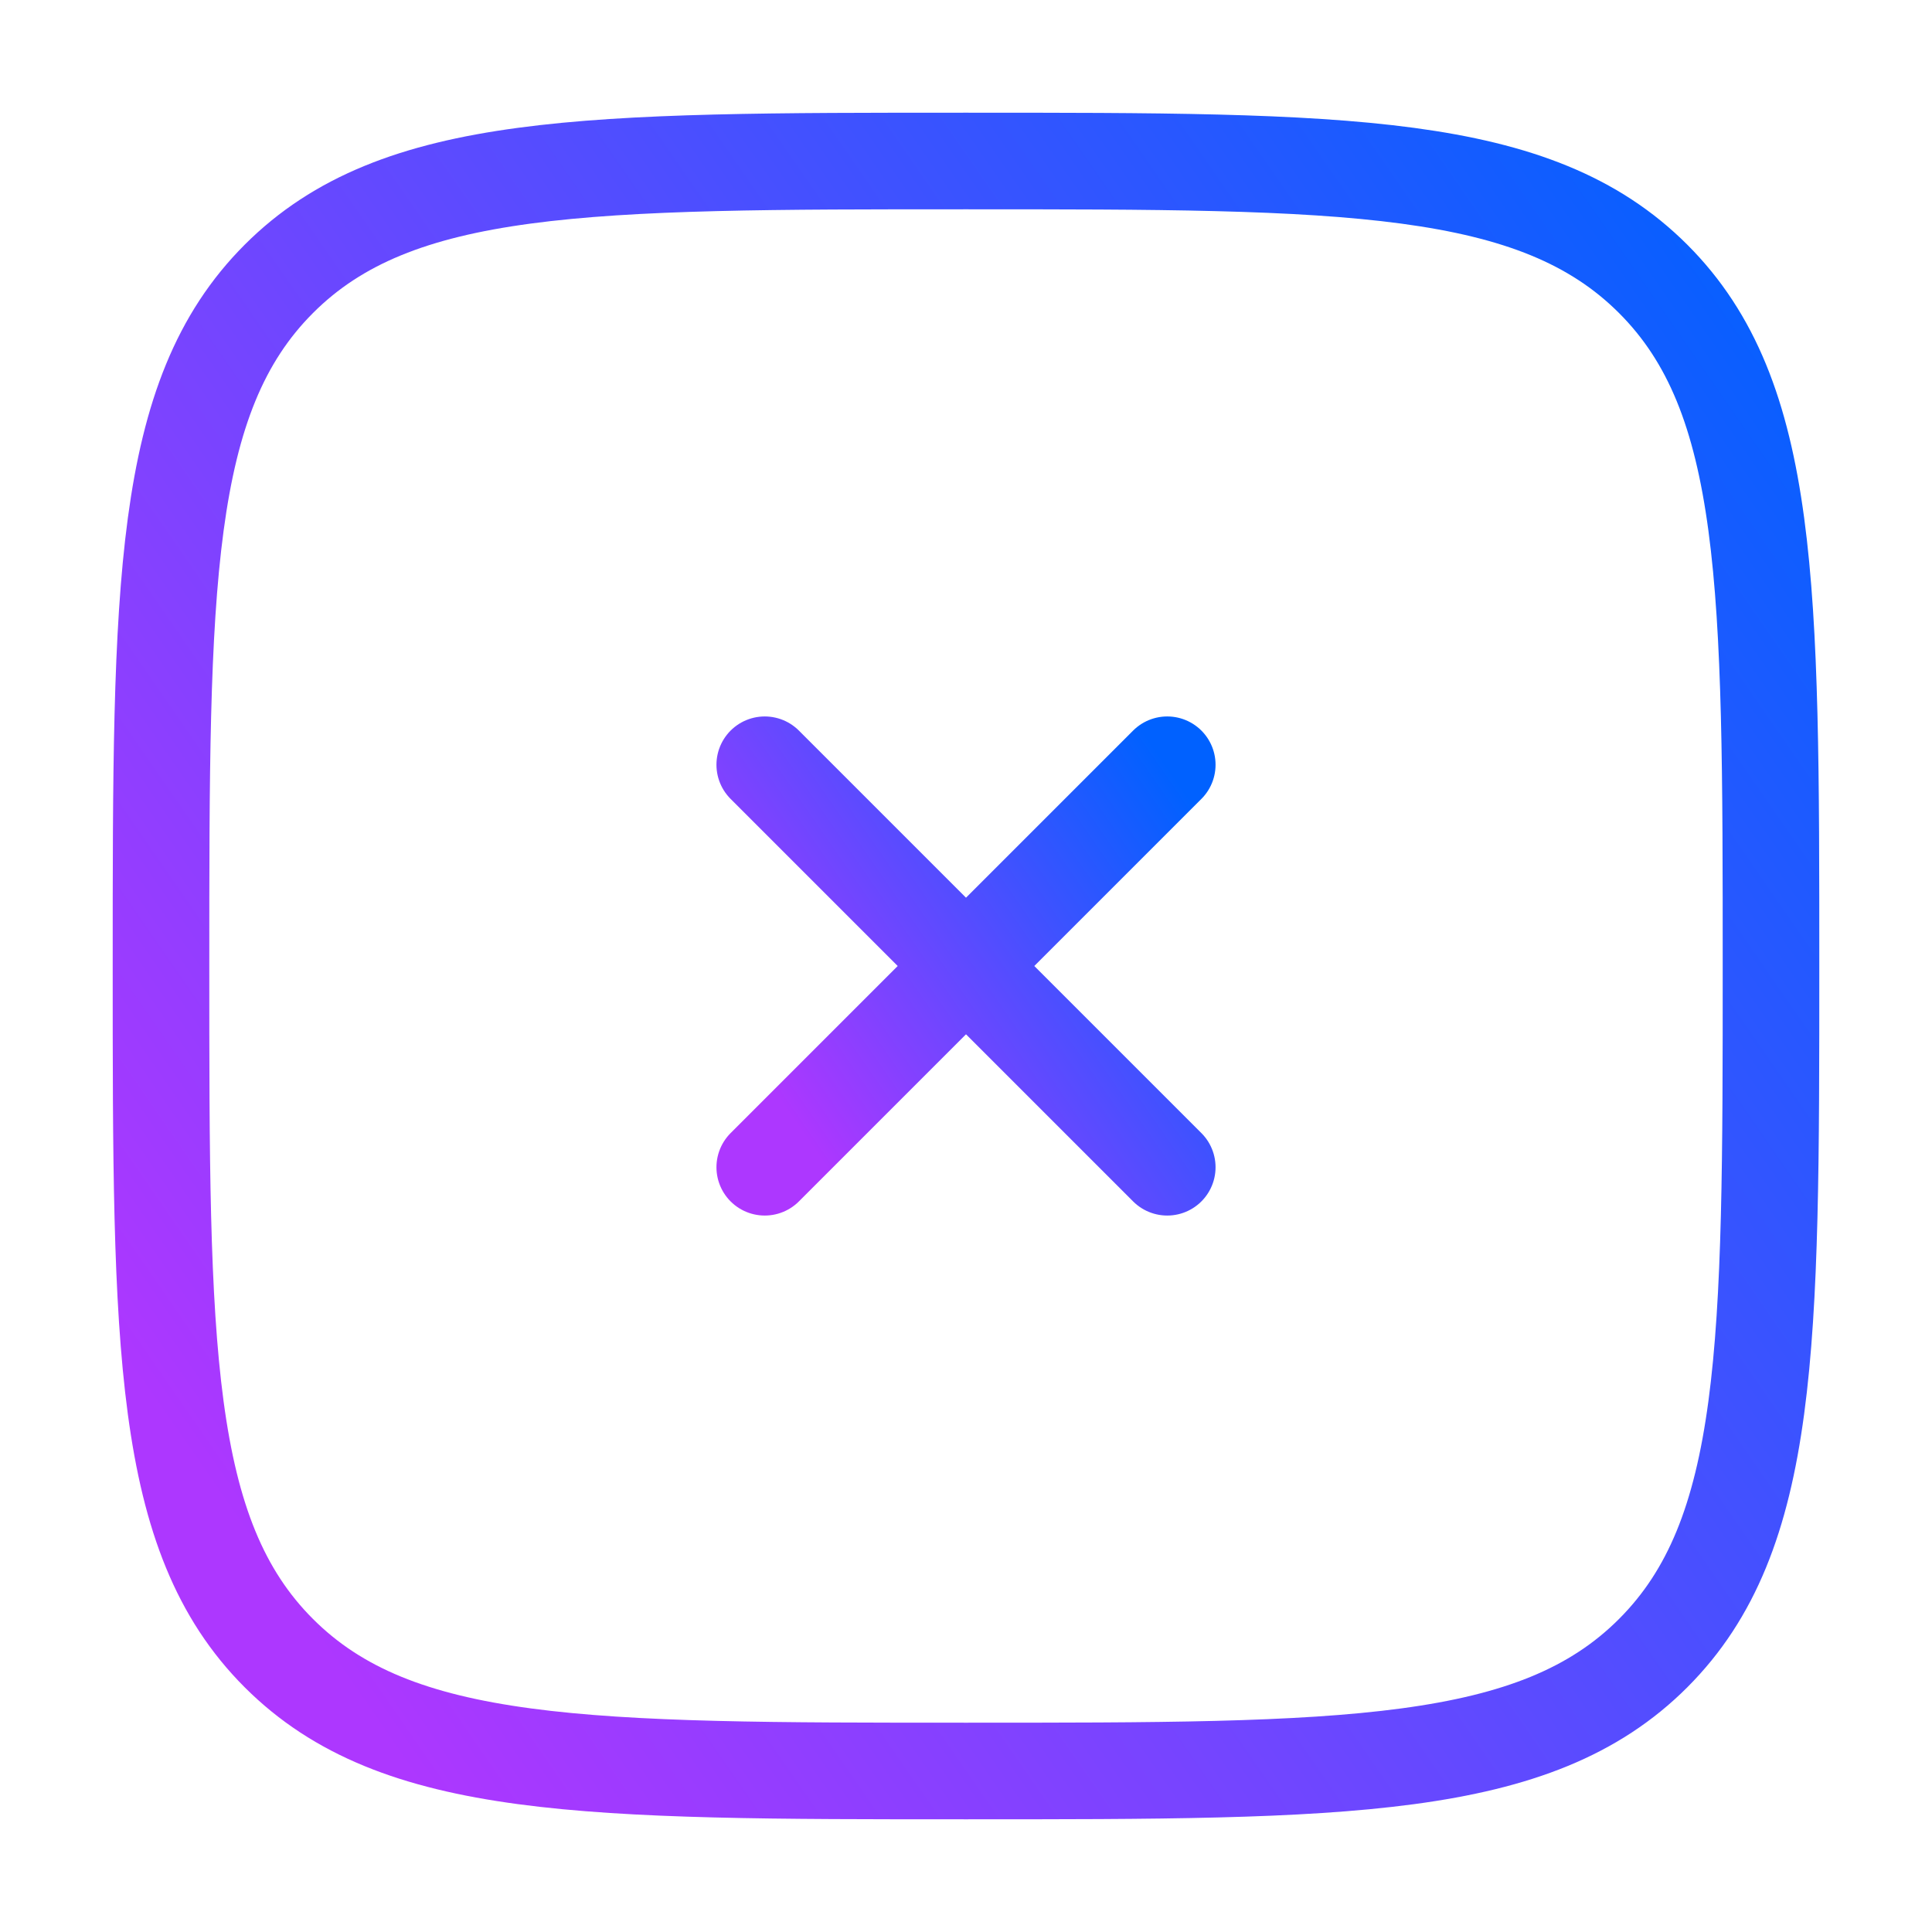
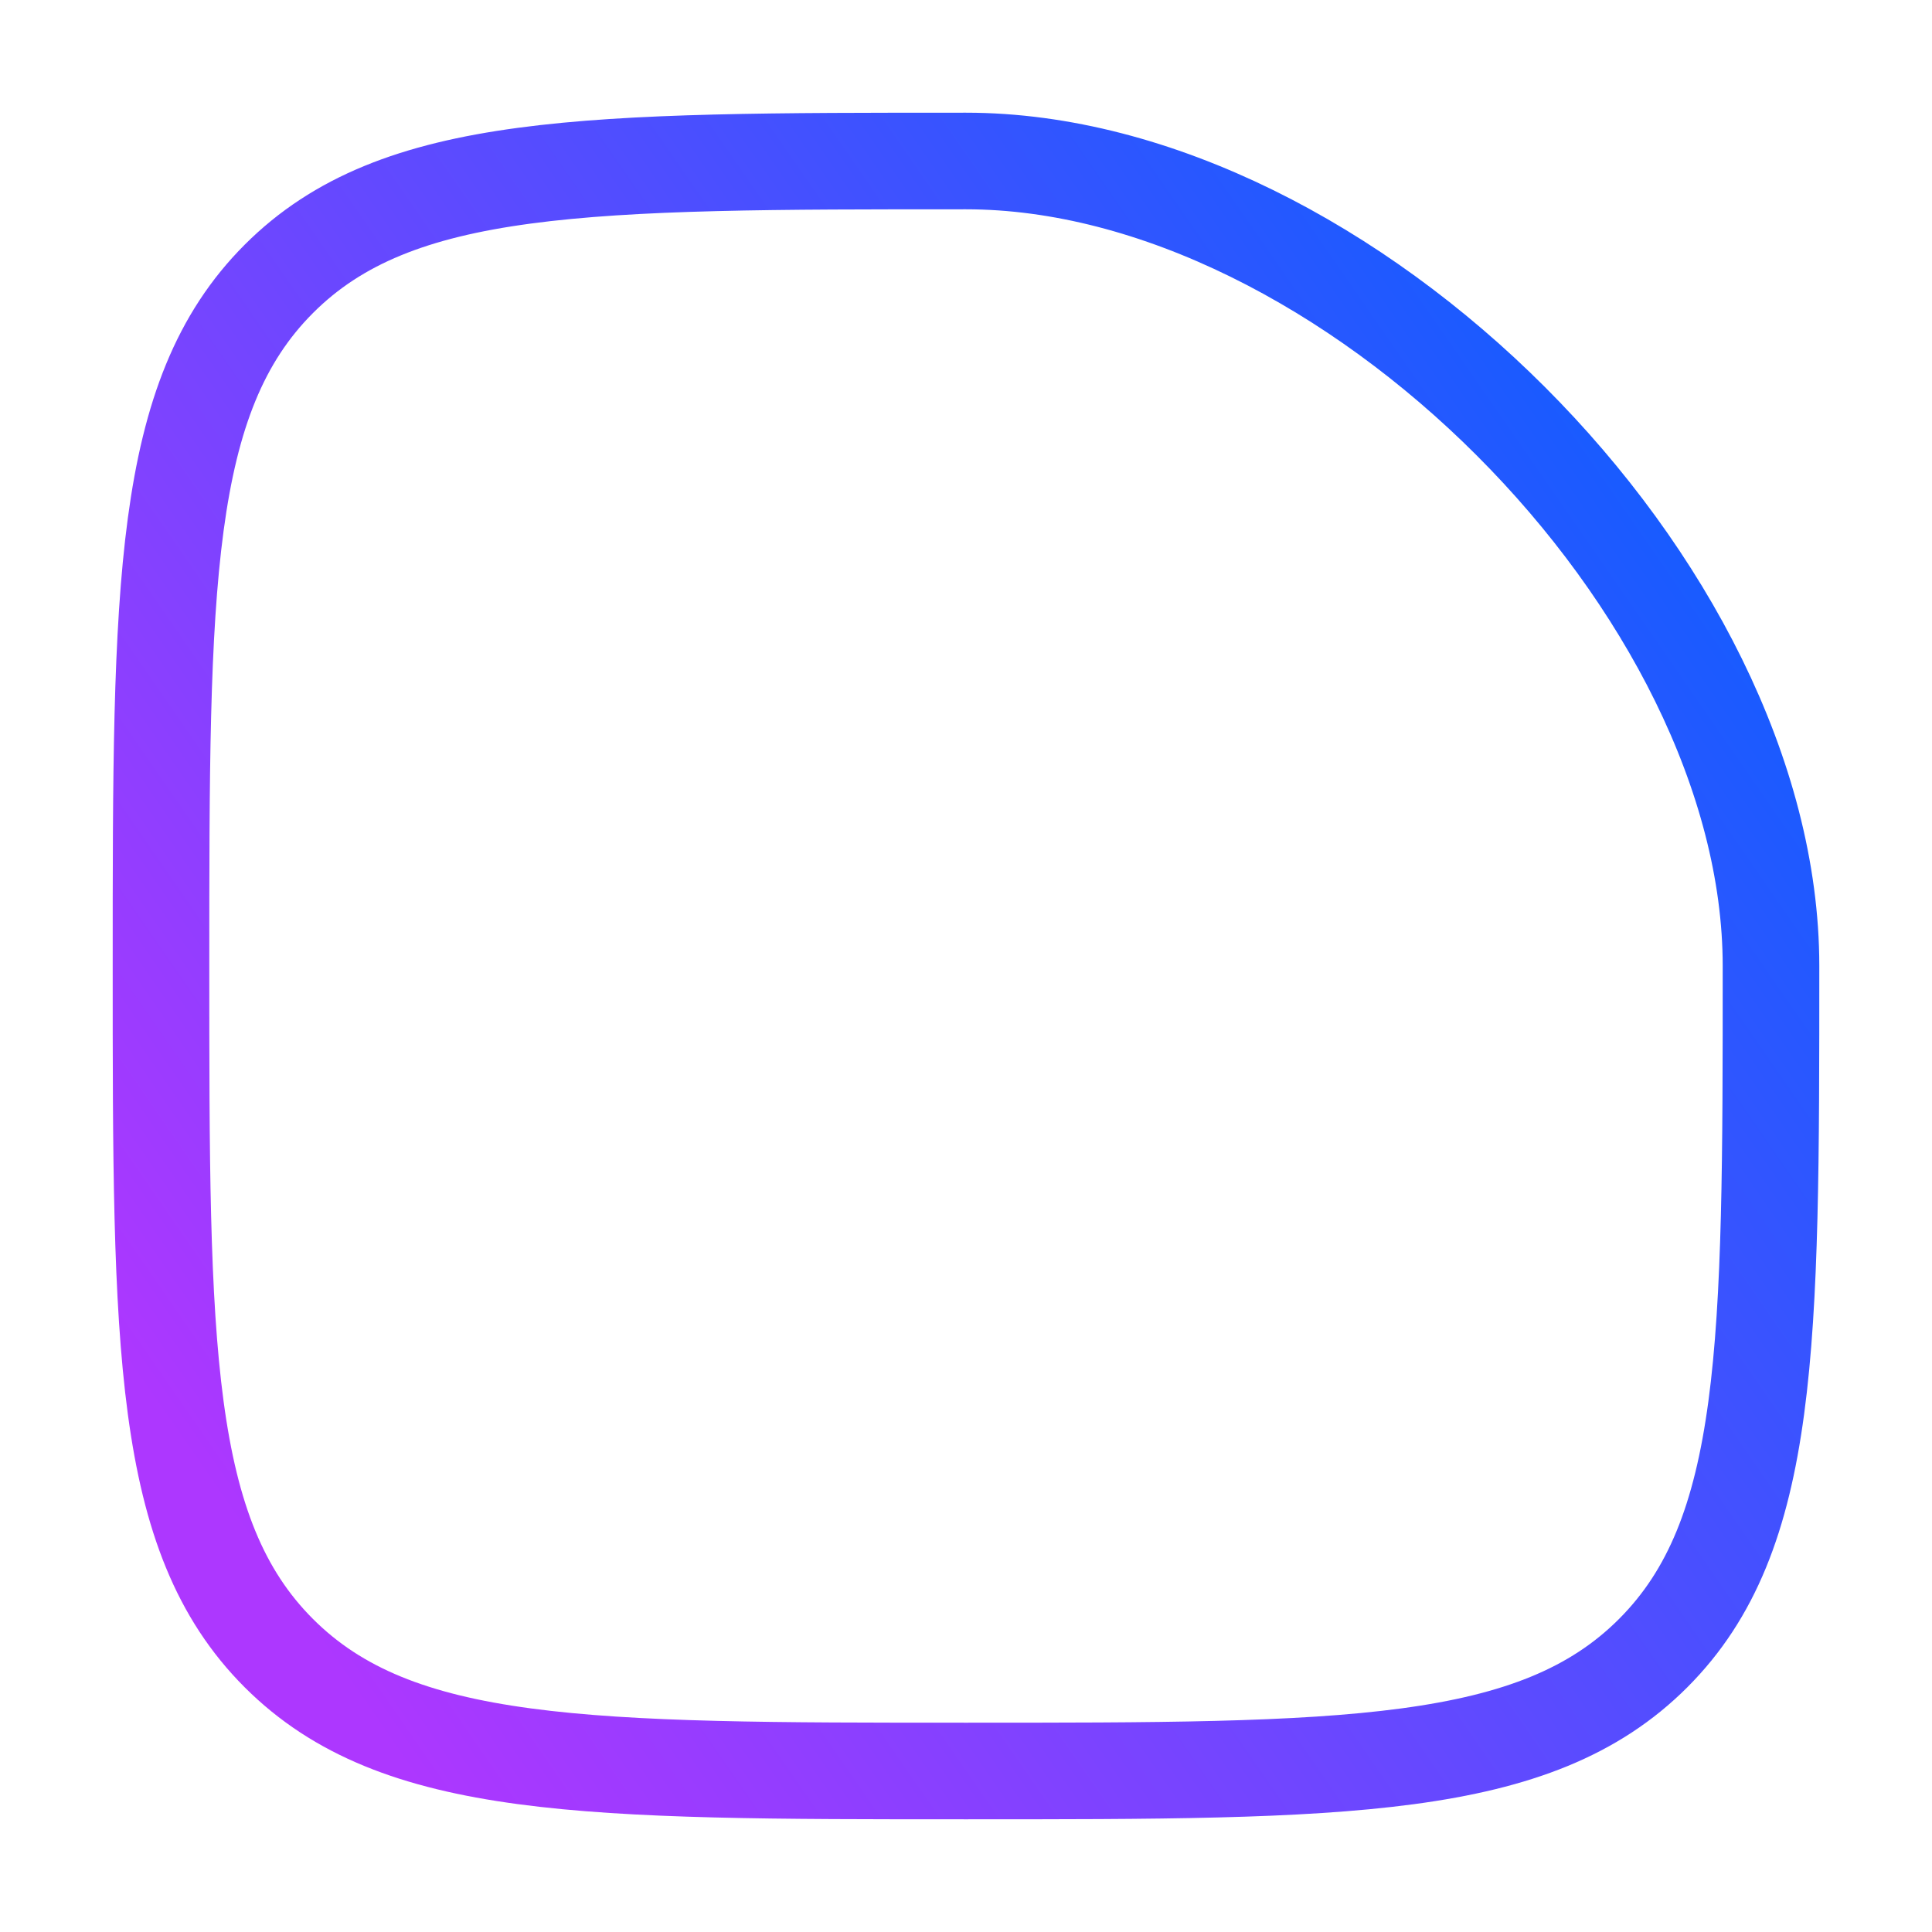
<svg xmlns="http://www.w3.org/2000/svg" width="30" height="30" fill="none" viewBox="0 0 30 30">
-   <path stroke="url(#a)" stroke-width="1.5" d="M2.5 15c0-5.893 0-8.839 1.83-10.67S9.108 2.5 15 2.5s8.839 0 10.67 1.83S27.5 9.108 27.5 15s0 8.839-1.83 10.67S20.892 27.5 15 27.5s-8.839 0-10.67-1.83S2.5 20.892 2.5 15Z" />
-   <path stroke="url(#b)" stroke-linecap="round" stroke-width="1.5" d="m18.125 11.875-6.25 6.25m0-6.25 6.25 6.25" />
+   <path stroke="url(#a)" stroke-width="1.5" d="M2.5 15c0-5.893 0-8.839 1.83-10.67S9.108 2.5 15 2.5S27.5 9.108 27.5 15s0 8.839-1.83 10.67S20.892 27.5 15 27.5s-8.839 0-10.67-1.83S2.5 20.892 2.5 15Z" />
  <defs>
    <linearGradient id="a" x1="27.407" x2="-1.141" y1="2.5" y2="22.264" gradientUnits="userSpaceOnUse">
      <stop stop-color="#0061ff" />
      <stop offset=".909" stop-color="#ad37ff" />
    </linearGradient>
    <linearGradient id="b" x1="18.102" x2="10.965" y1="11.875" y2="16.816" gradientUnits="userSpaceOnUse">
      <stop stop-color="#0061ff" />
      <stop offset=".909" stop-color="#ad37ff" />
    </linearGradient>
  </defs>
</svg>